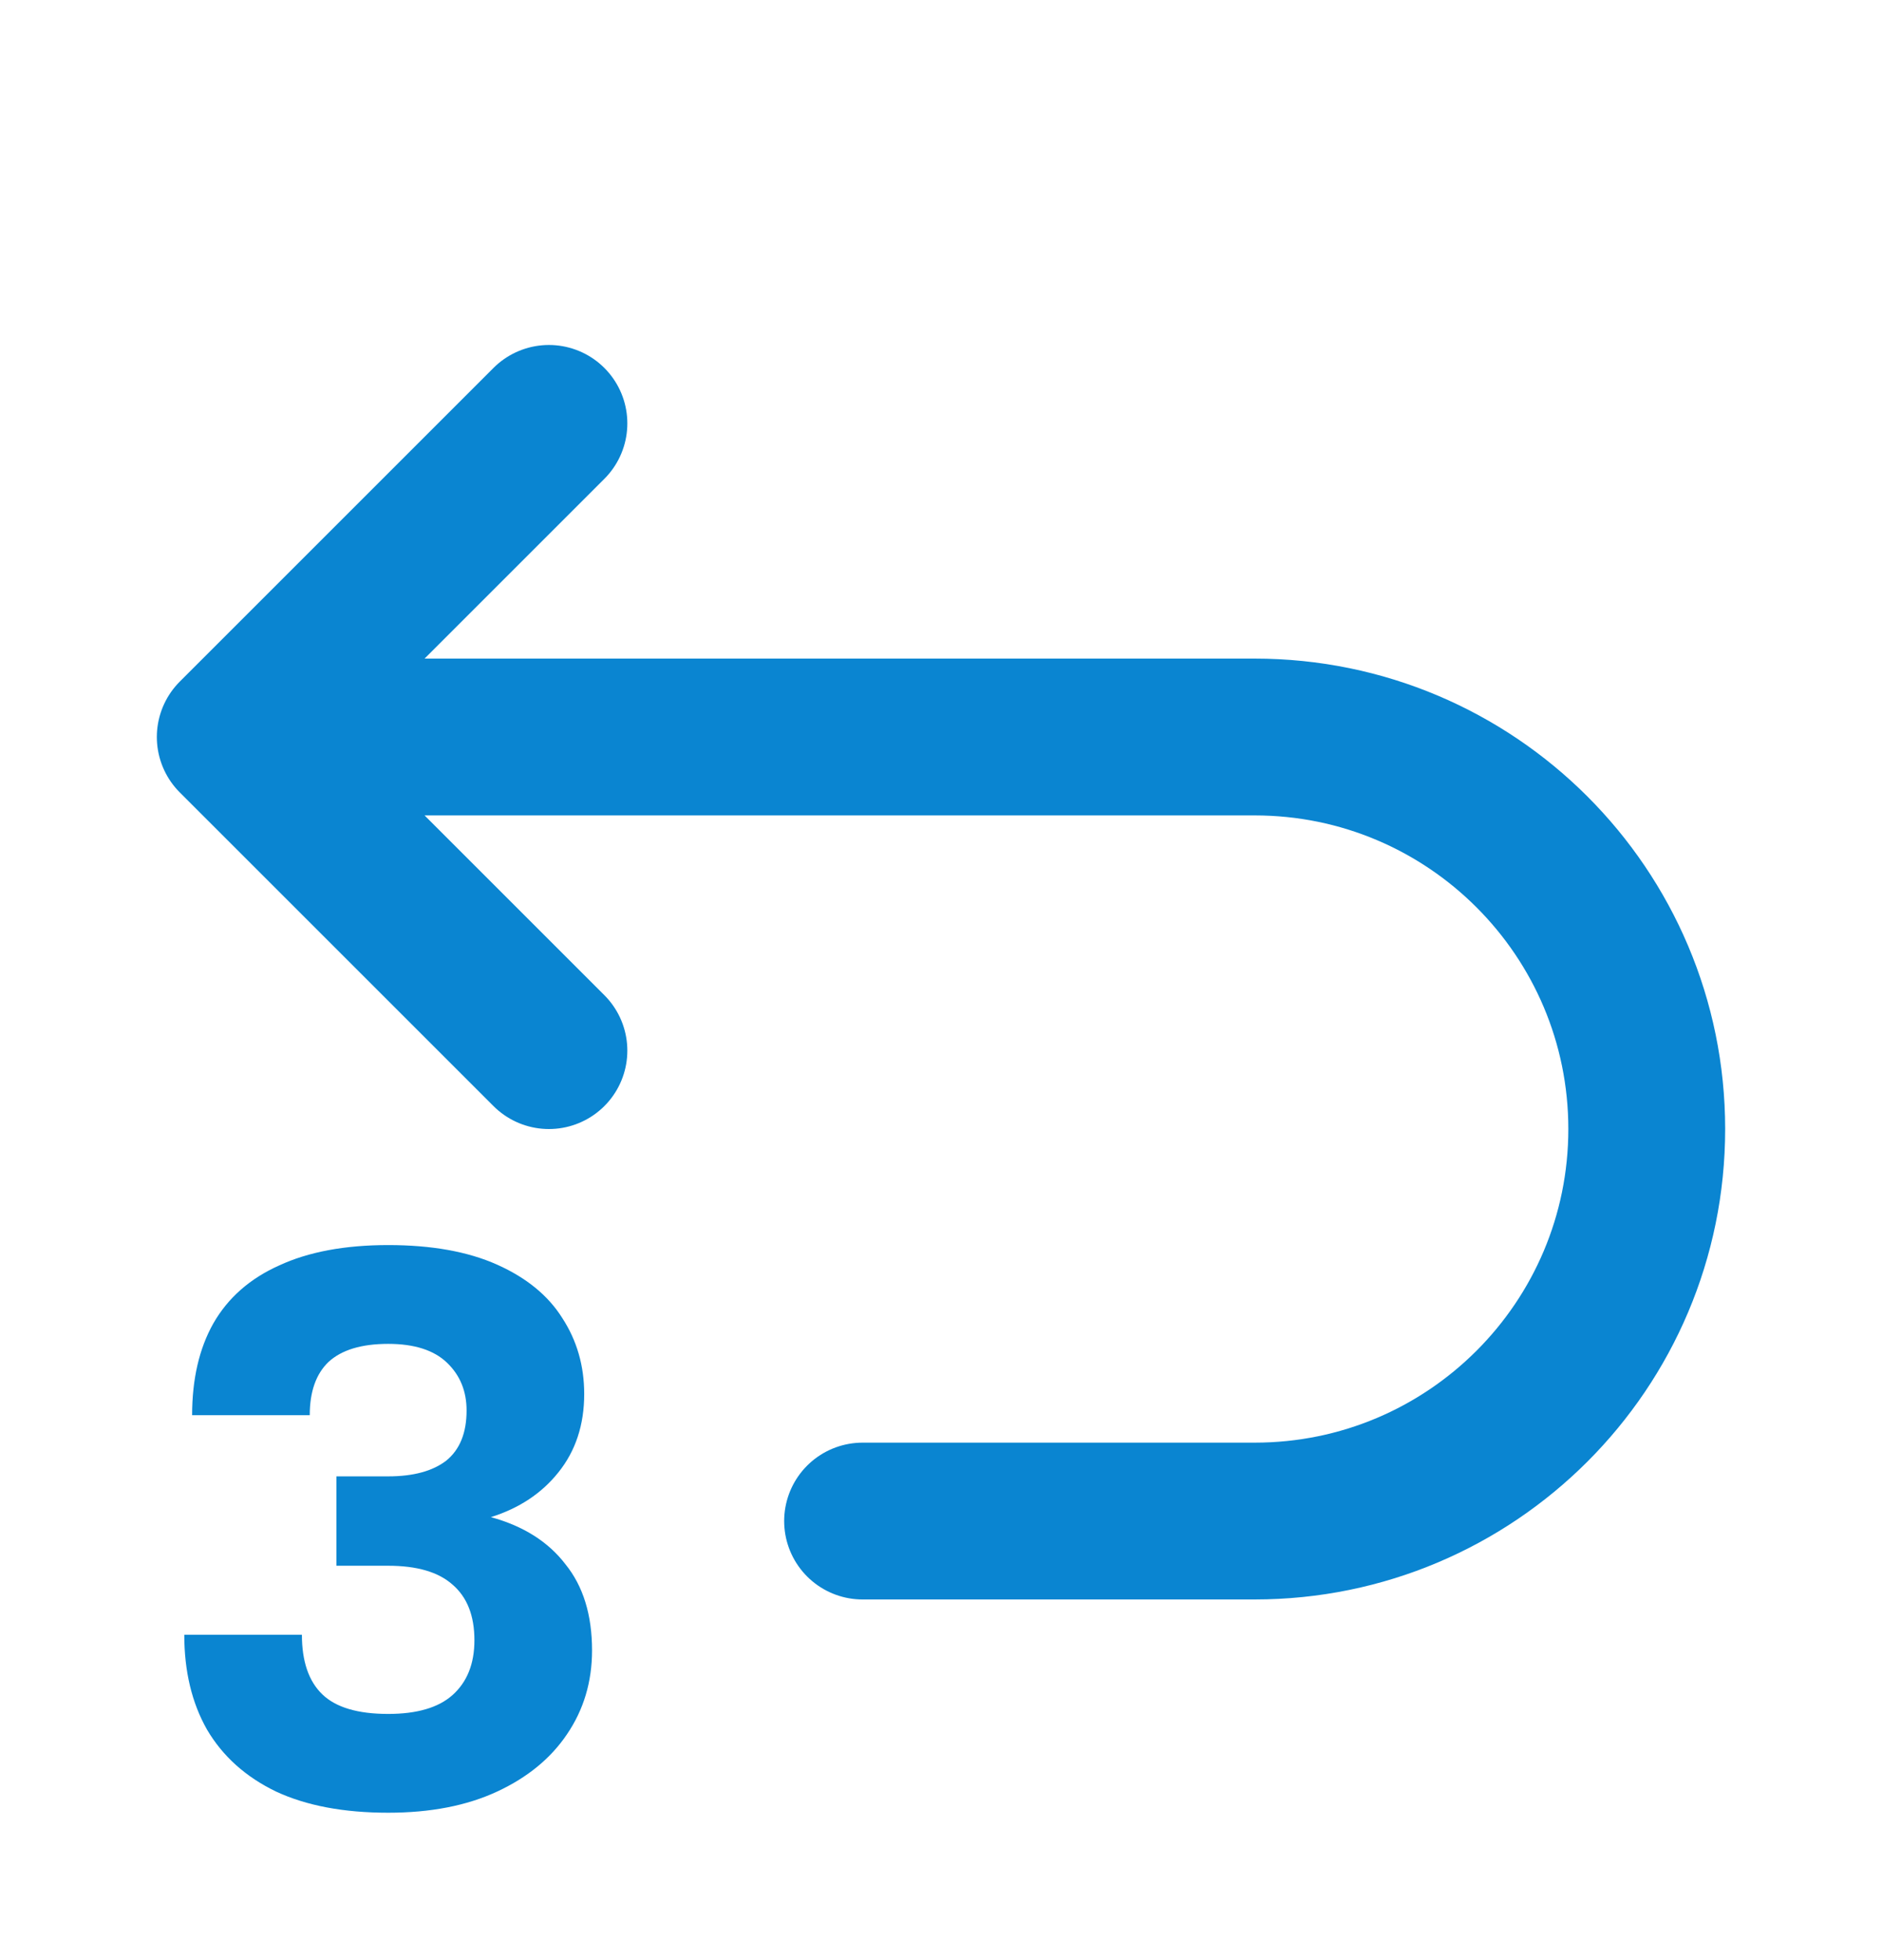
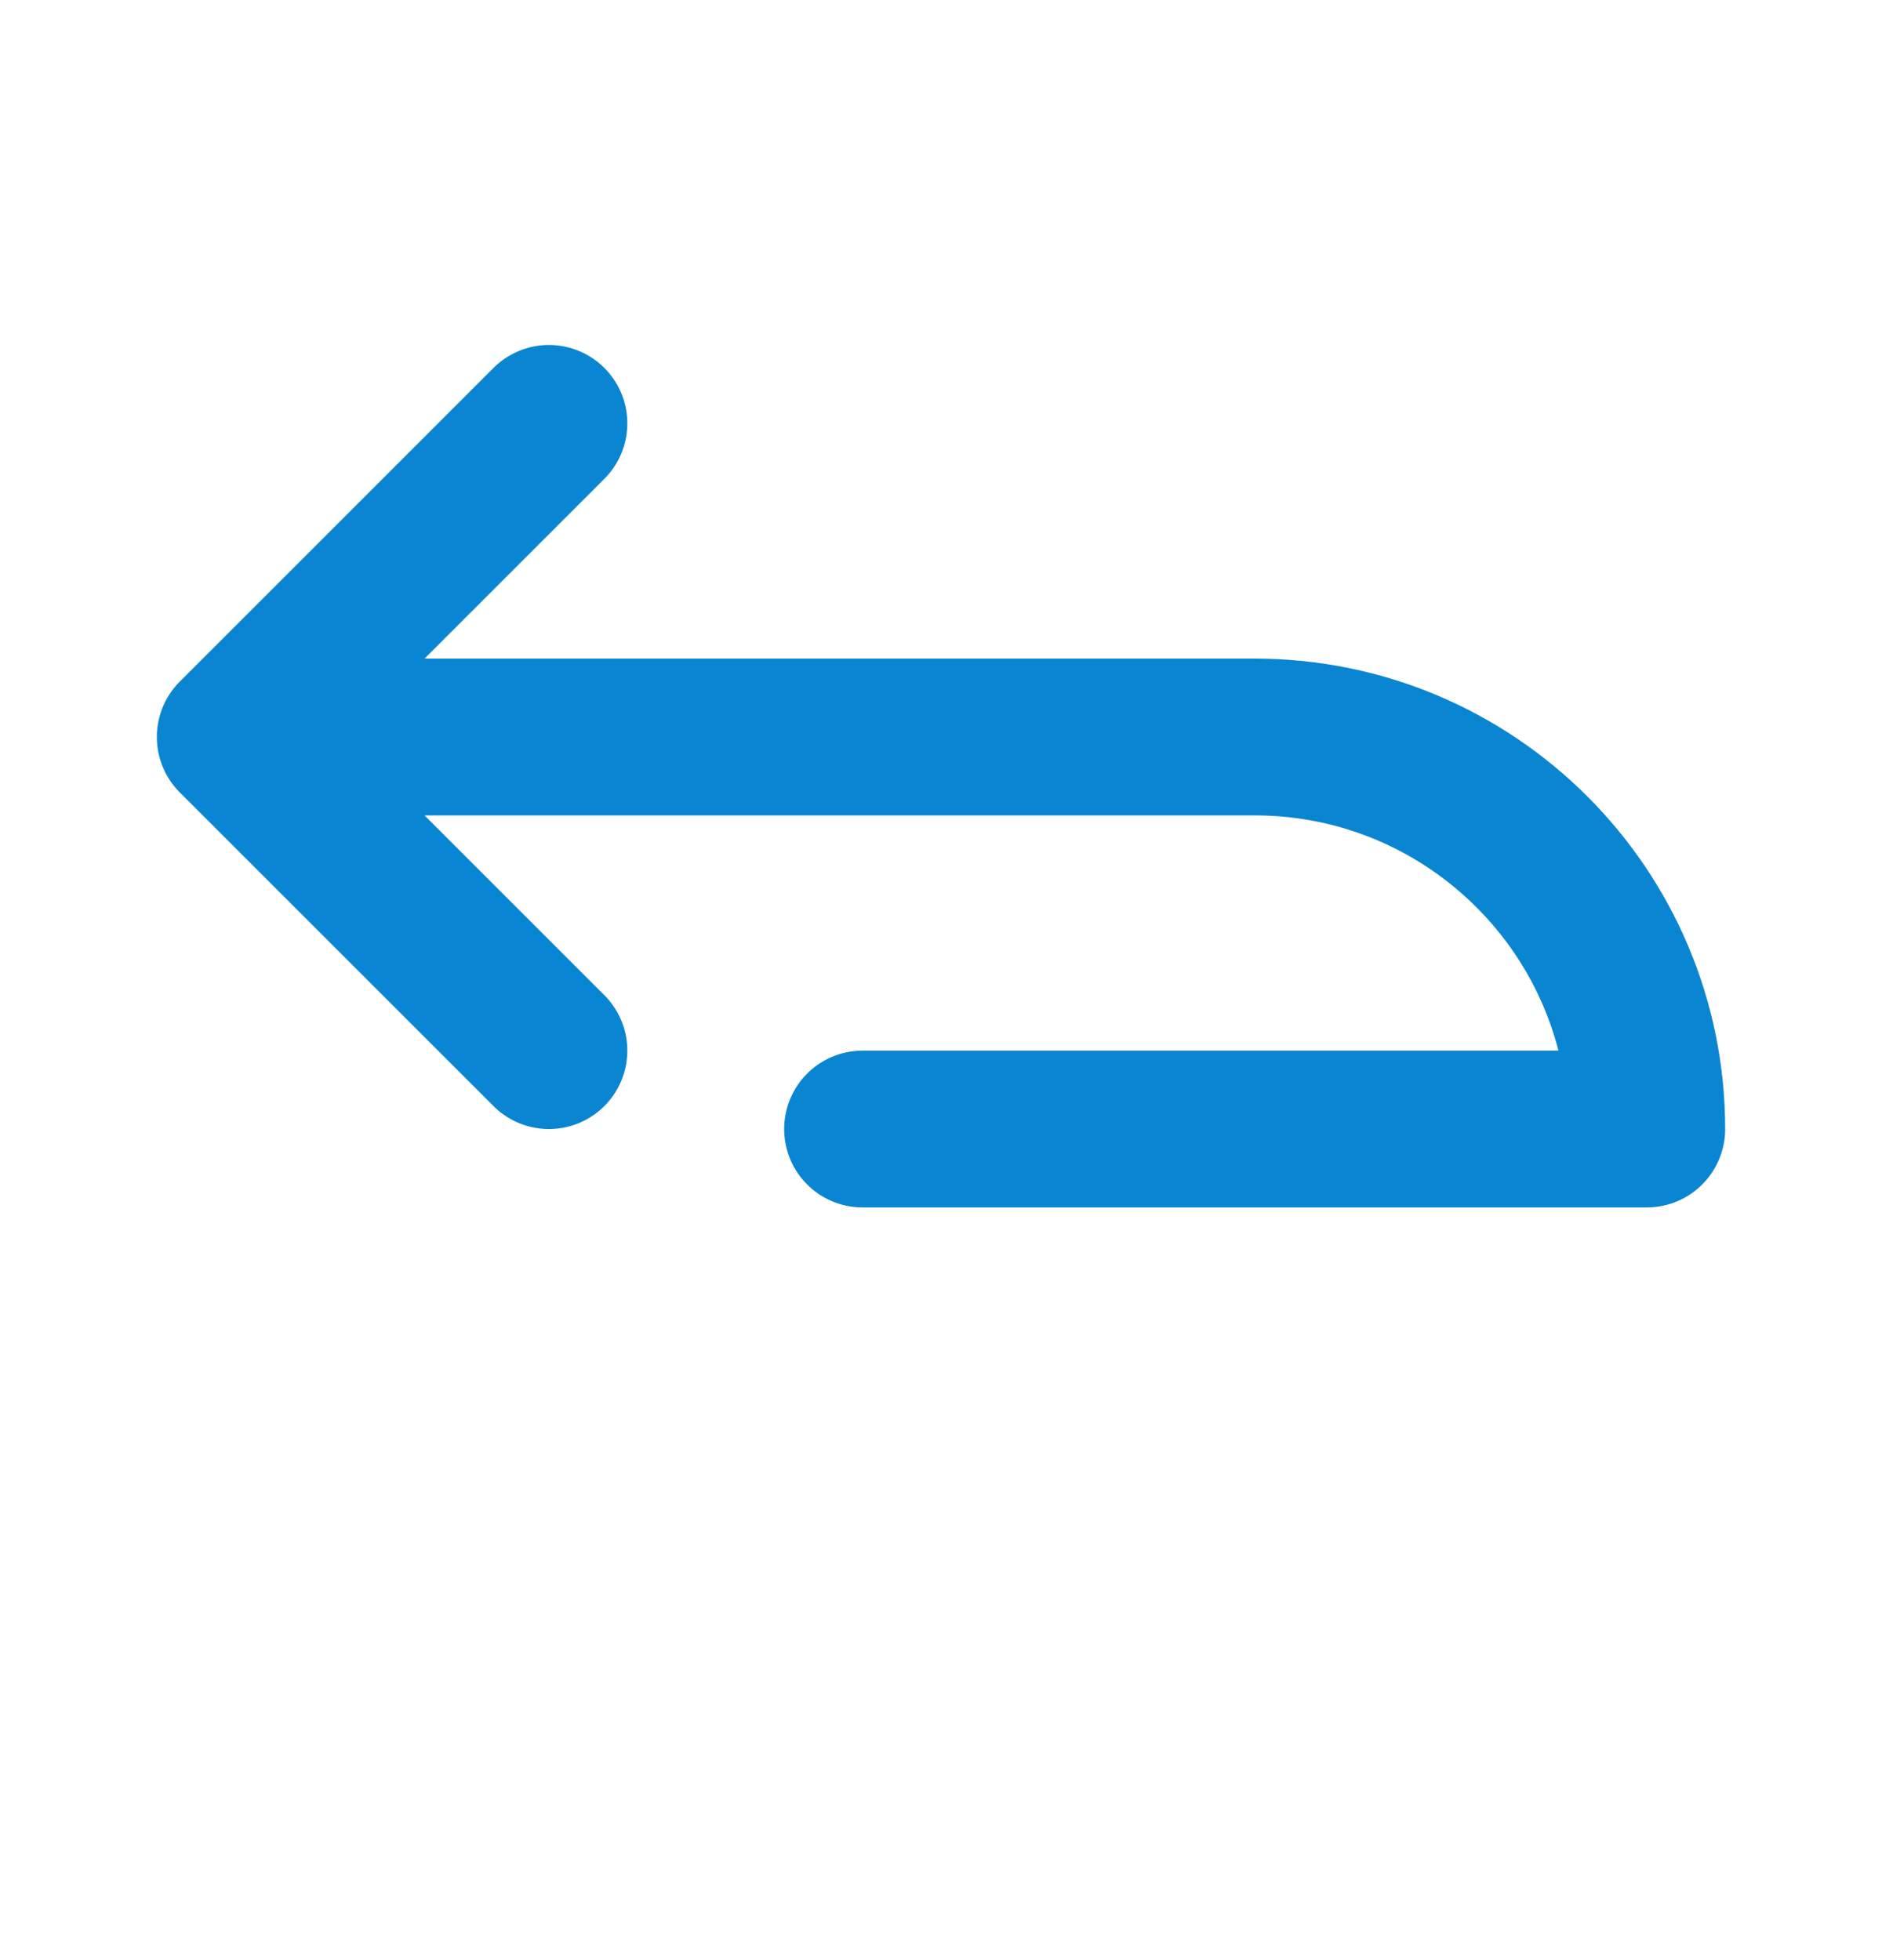
<svg xmlns="http://www.w3.org/2000/svg" width="24" height="25" viewBox="0 0 24 25" fill="none">
  <g clip-path="url(#clip0_47_5692)">
-     <path d="M7 13.4L3 9.4M3 9.4L7 5.4M3 9.4H16C18.761 9.4 21 11.639 21 14.4C21 17.162 18.761 19.4 16 19.4H11" stroke="#0A85D1" stroke-width="2" stroke-linecap="round" stroke-linejoin="round" />
-     <path d="M4.95 23.12C4.383 23.12 3.907 23.03 3.52 22.85C3.133 22.663 2.84 22.4 2.64 22.06C2.447 21.72 2.35 21.317 2.35 20.85H3.85C3.85 21.19 3.937 21.443 4.11 21.61C4.283 21.777 4.563 21.86 4.95 21.86C5.317 21.86 5.59 21.78 5.77 21.62C5.957 21.453 6.05 21.22 6.05 20.92C6.05 20.607 5.957 20.37 5.77 20.21C5.59 20.05 5.317 19.97 4.95 19.97H4.29V18.83H4.95C5.27 18.83 5.517 18.763 5.69 18.63C5.863 18.49 5.95 18.277 5.95 17.99C5.95 17.743 5.867 17.54 5.7 17.38C5.533 17.22 5.283 17.14 4.95 17.14C4.61 17.14 4.357 17.217 4.19 17.37C4.03 17.523 3.95 17.75 3.95 18.05H2.45C2.45 17.59 2.54 17.2 2.72 16.88C2.907 16.553 3.187 16.307 3.56 16.14C3.933 15.967 4.397 15.88 4.95 15.88C5.503 15.88 5.967 15.963 6.34 16.13C6.713 16.297 6.99 16.523 7.17 16.81C7.357 17.097 7.45 17.42 7.45 17.78C7.45 18.173 7.34 18.507 7.12 18.78C6.907 19.047 6.62 19.237 6.26 19.35C6.673 19.463 6.99 19.663 7.21 19.95C7.437 20.23 7.55 20.597 7.55 21.05C7.55 21.45 7.443 21.807 7.23 22.12C7.023 22.427 6.727 22.67 6.34 22.85C5.953 23.03 5.49 23.12 4.95 23.12Z" fill="#0A85D1" />
+     <path d="M7 13.4L3 9.4M3 9.4L7 5.4M3 9.4H16C18.761 9.4 21 11.639 21 14.4H11" stroke="#0A85D1" stroke-width="2" stroke-linecap="round" stroke-linejoin="round" />
  </g>
  <defs>
    <clipPath id="clip0_47_5692">
      <rect width="24" height="24" fill="white" transform="translate(0 0.4)" />
    </clipPath>
  </defs>
</svg>